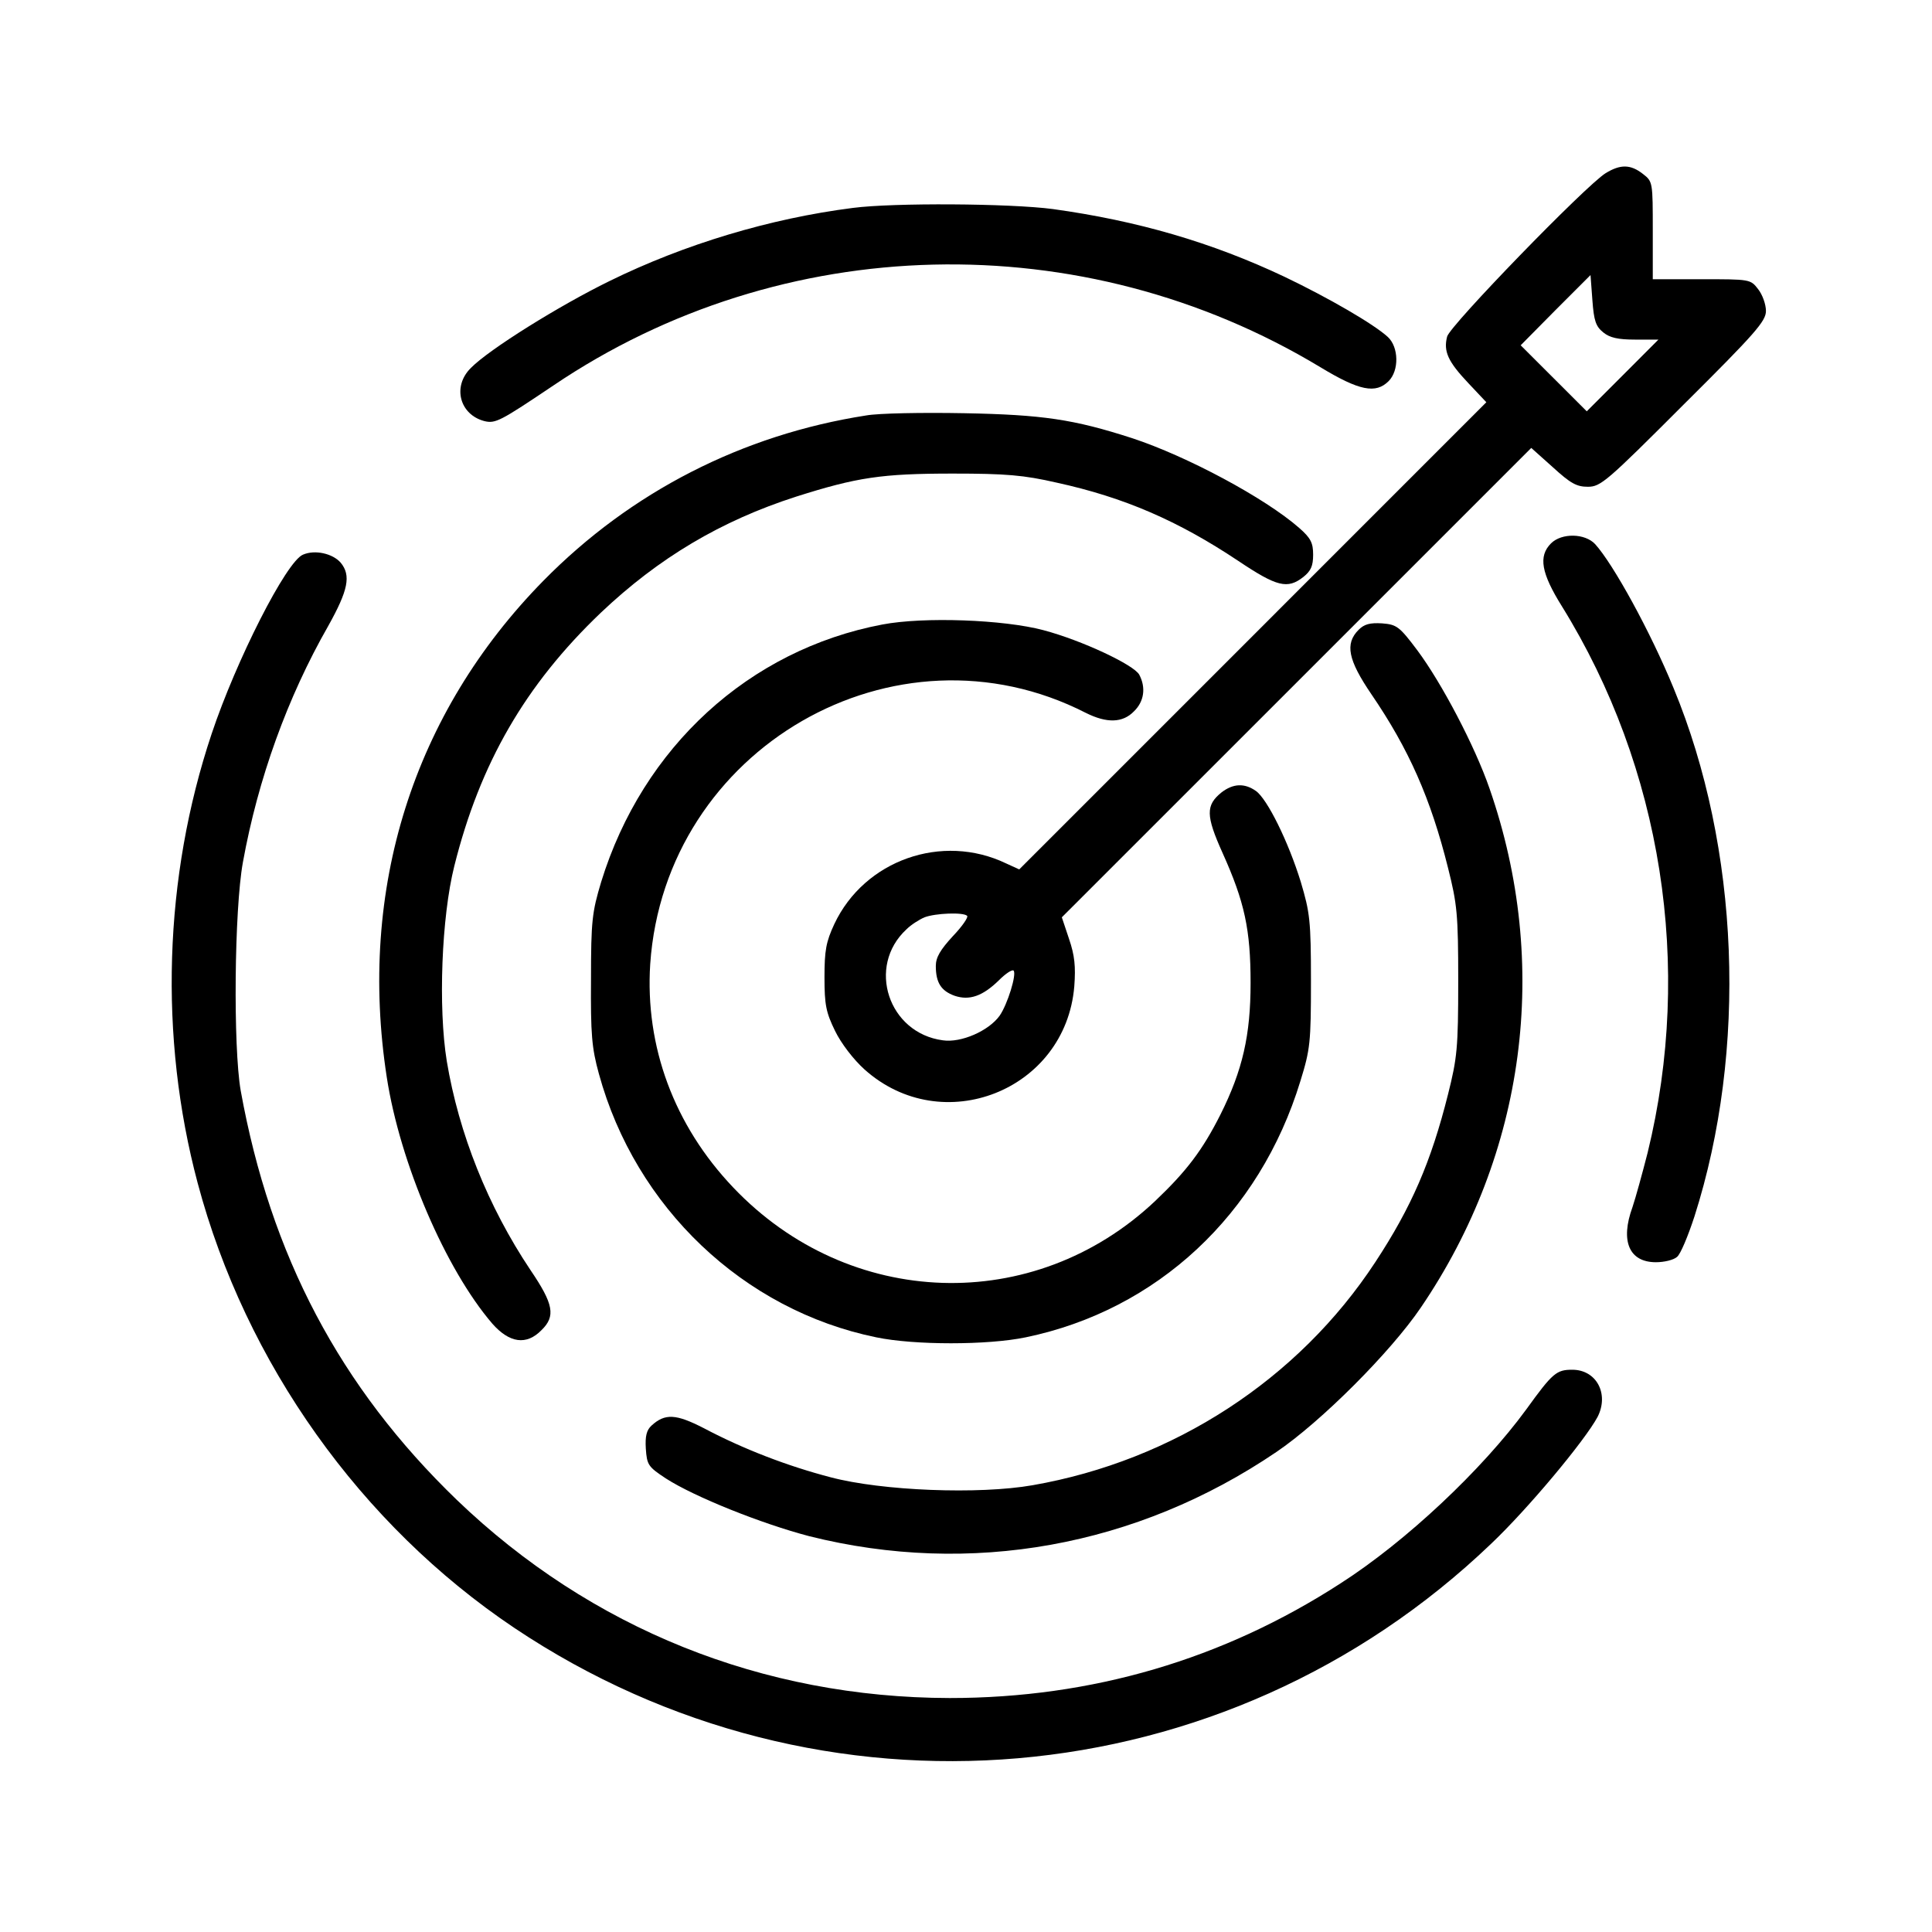
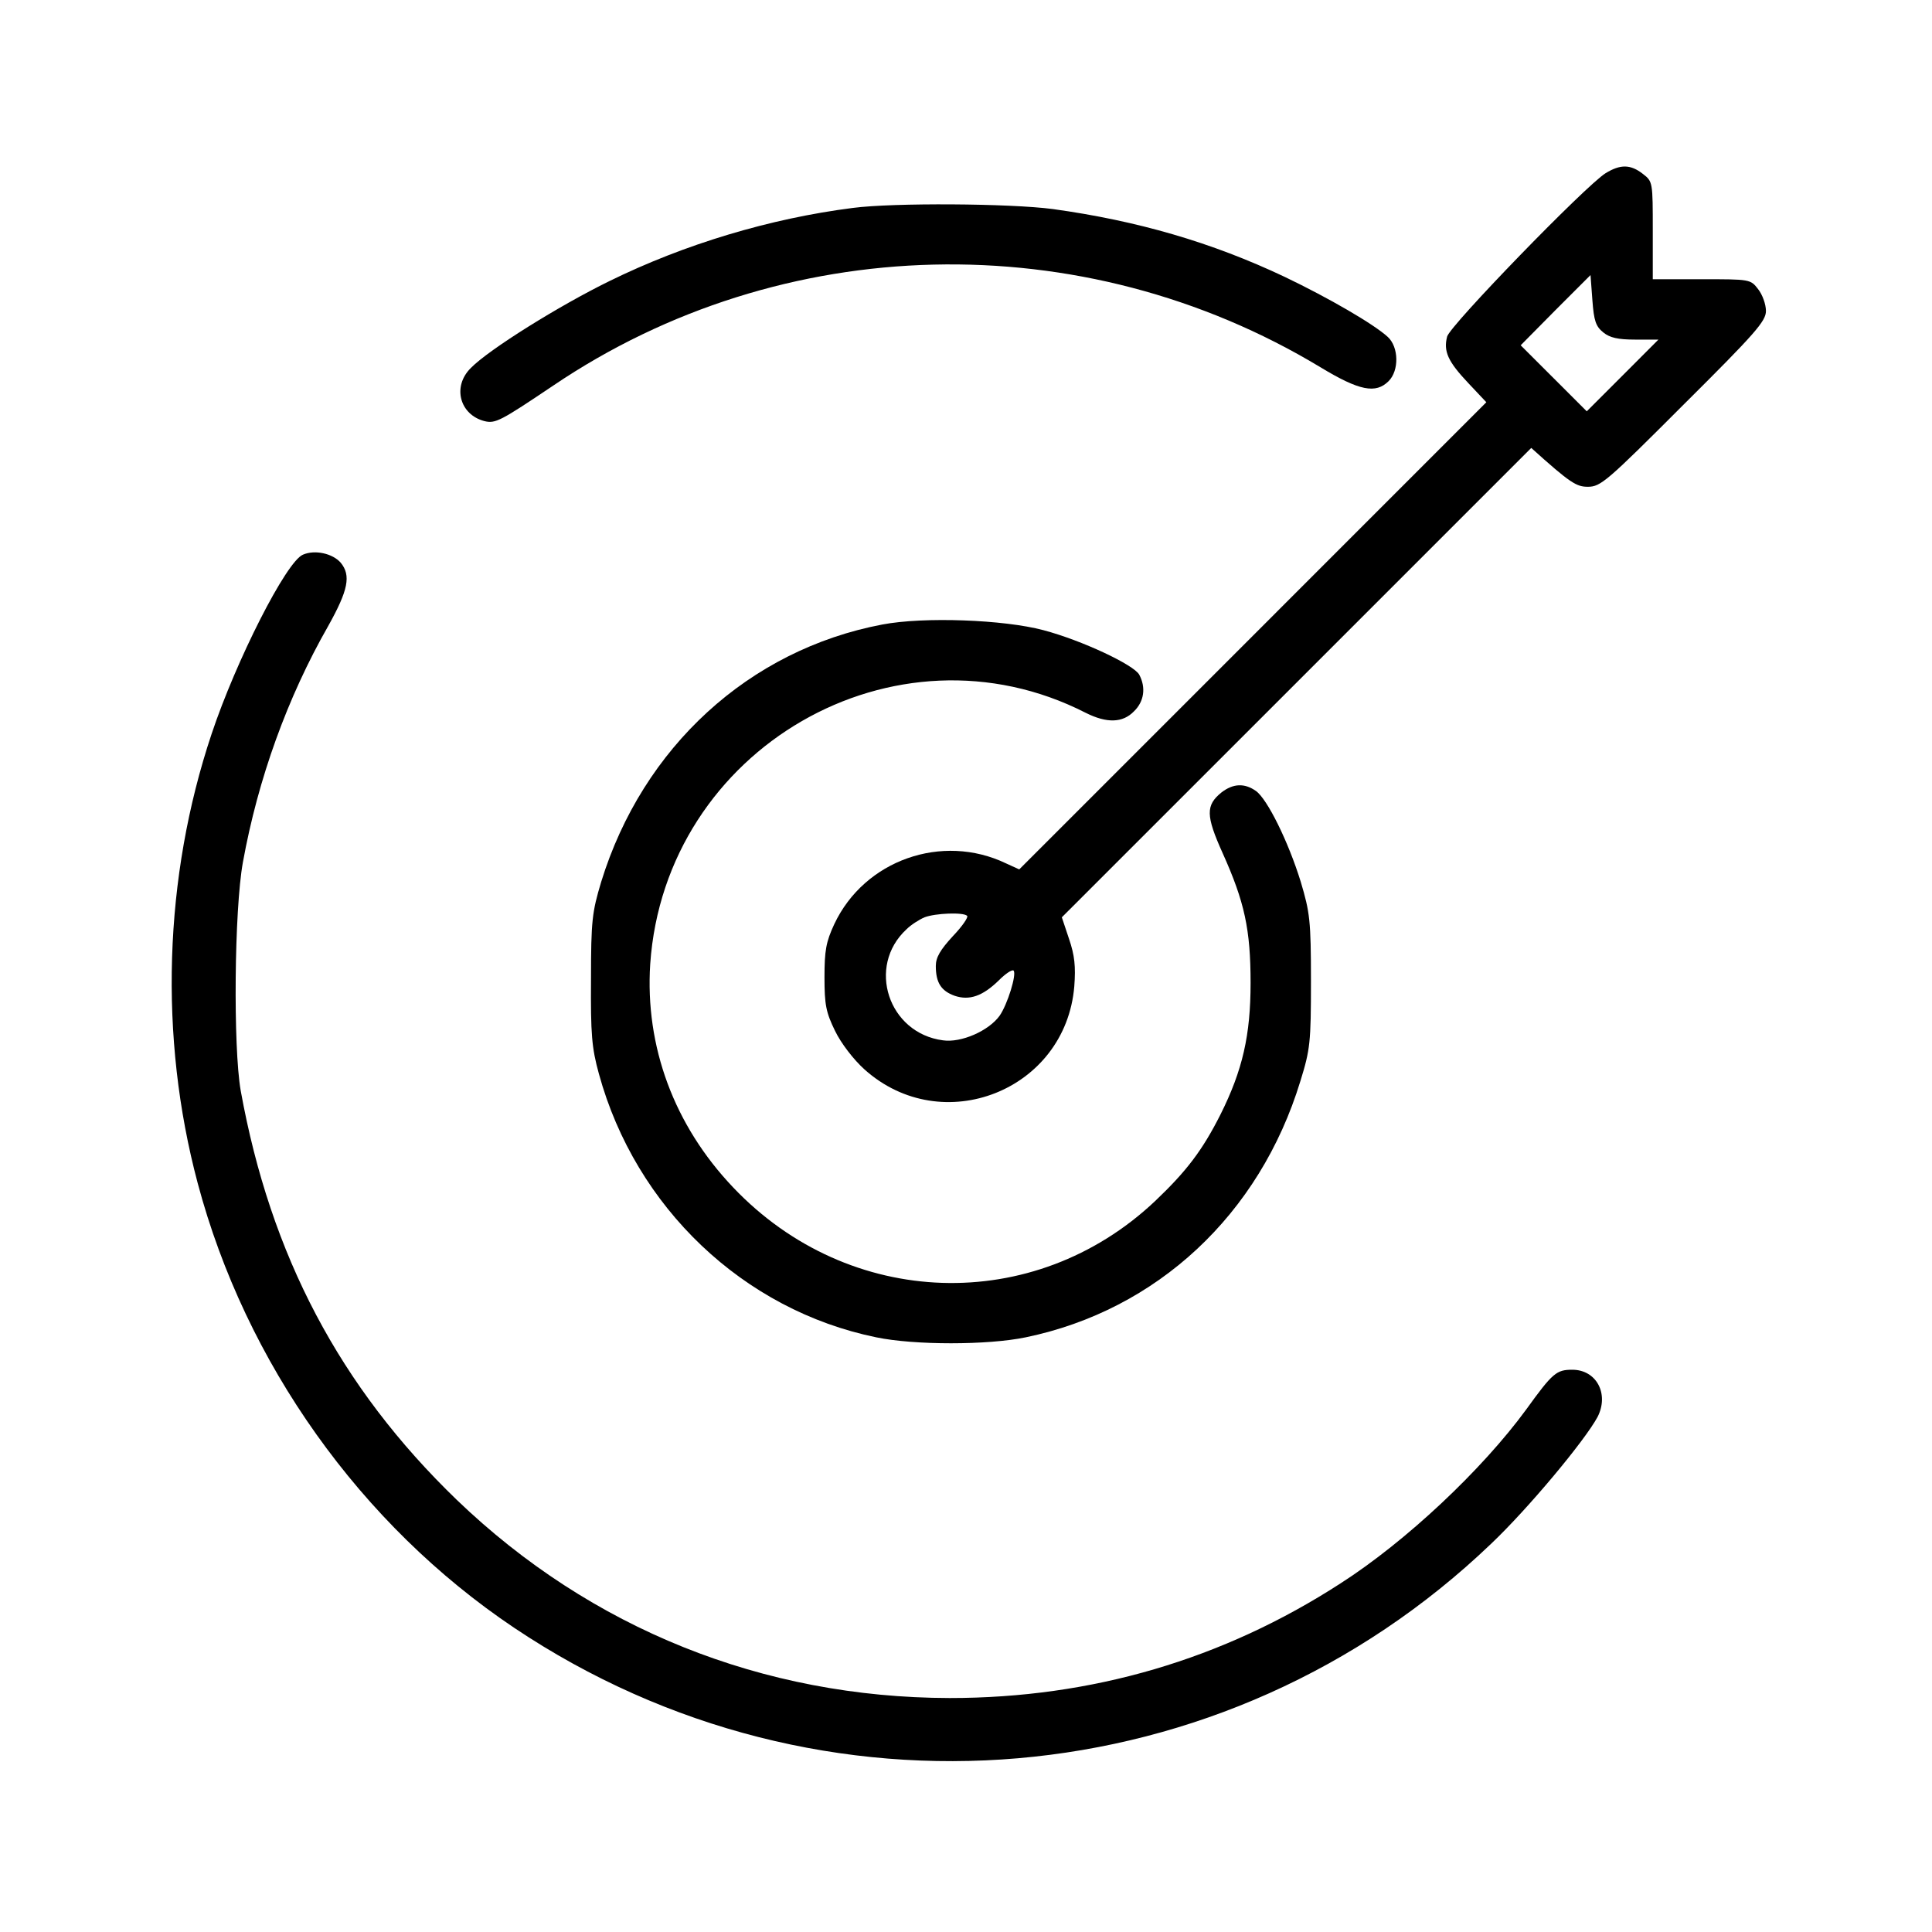
<svg xmlns="http://www.w3.org/2000/svg" width="40" height="40" viewBox="0 0 40 40" fill="none">
-   <path d="M33.242 3.586C32.828 3.844 30.016 6.742 29.961 6.969C29.883 7.274 29.977 7.484 30.398 7.93L30.773 8.328L25.938 13.164L21.102 18L20.828 17.875C19.508 17.242 17.898 17.805 17.273 19.133C17.102 19.5 17.07 19.68 17.07 20.235C17.07 20.805 17.102 20.961 17.289 21.344C17.414 21.602 17.672 21.938 17.898 22.141C19.508 23.586 22.062 22.578 22.242 20.422C22.273 20.008 22.25 19.781 22.133 19.438L21.984 18.992L26.844 14.133L31.703 9.274L32.148 9.672C32.516 10.008 32.641 10.078 32.875 10.078C33.141 10.078 33.266 9.969 34.859 8.375C36.344 6.899 36.562 6.649 36.562 6.438C36.562 6.305 36.492 6.102 36.398 5.984C36.242 5.781 36.227 5.781 35.227 5.781H34.219V4.774C34.219 3.774 34.219 3.758 34.016 3.602C33.758 3.399 33.547 3.399 33.242 3.586ZM33.195 6.883C33.328 6.992 33.5 7.031 33.852 7.031H34.336L33.594 7.774L32.852 8.516L32.172 7.836L31.484 7.149L32.203 6.422L32.93 5.695L32.969 6.219C33 6.641 33.039 6.758 33.195 6.883ZM20.023 18.961C20.055 18.985 19.922 19.18 19.727 19.383C19.469 19.664 19.375 19.82 19.375 20C19.375 20.344 19.484 20.516 19.766 20.617C20.07 20.719 20.344 20.625 20.68 20.297C20.82 20.156 20.953 20.07 20.984 20.094C21.055 20.164 20.859 20.797 20.695 21.031C20.469 21.344 19.898 21.594 19.523 21.539C18.391 21.391 17.938 20.008 18.766 19.242C18.859 19.148 19.031 19.039 19.141 18.992C19.367 18.906 19.945 18.883 20.023 18.961Z" fill="black" />
+   <path d="M33.242 3.586C32.828 3.844 30.016 6.742 29.961 6.969C29.883 7.274 29.977 7.484 30.398 7.93L30.773 8.328L25.938 13.164L21.102 18L20.828 17.875C19.508 17.242 17.898 17.805 17.273 19.133C17.102 19.5 17.07 19.68 17.07 20.235C17.07 20.805 17.102 20.961 17.289 21.344C17.414 21.602 17.672 21.938 17.898 22.141C19.508 23.586 22.062 22.578 22.242 20.422C22.273 20.008 22.25 19.781 22.133 19.438L21.984 18.992L26.844 14.133L31.703 9.274C32.516 10.008 32.641 10.078 32.875 10.078C33.141 10.078 33.266 9.969 34.859 8.375C36.344 6.899 36.562 6.649 36.562 6.438C36.562 6.305 36.492 6.102 36.398 5.984C36.242 5.781 36.227 5.781 35.227 5.781H34.219V4.774C34.219 3.774 34.219 3.758 34.016 3.602C33.758 3.399 33.547 3.399 33.242 3.586ZM33.195 6.883C33.328 6.992 33.5 7.031 33.852 7.031H34.336L33.594 7.774L32.852 8.516L32.172 7.836L31.484 7.149L32.203 6.422L32.93 5.695L32.969 6.219C33 6.641 33.039 6.758 33.195 6.883ZM20.023 18.961C20.055 18.985 19.922 19.18 19.727 19.383C19.469 19.664 19.375 19.82 19.375 20C19.375 20.344 19.484 20.516 19.766 20.617C20.07 20.719 20.344 20.625 20.68 20.297C20.82 20.156 20.953 20.07 20.984 20.094C21.055 20.164 20.859 20.797 20.695 21.031C20.469 21.344 19.898 21.594 19.523 21.539C18.391 21.391 17.938 20.008 18.766 19.242C18.859 19.148 19.031 19.039 19.141 18.992C19.367 18.906 19.945 18.883 20.023 18.961Z" fill="black" />
  <path d="M17.656 4.305C15.945 4.523 14.172 5.055 12.617 5.82C11.578 6.328 10.125 7.234 9.75 7.617C9.359 8 9.516 8.586 10.031 8.719C10.258 8.773 10.359 8.719 11.453 7.984C16.188 4.781 22.414 4.633 27.336 7.602C28.148 8.094 28.484 8.156 28.75 7.891C28.969 7.672 28.961 7.188 28.734 6.977C28.445 6.711 27.516 6.172 26.602 5.734C25.086 5.016 23.547 4.57 21.797 4.328C20.906 4.211 18.5 4.195 17.656 4.305Z" fill="black" />
-   <path d="M17.93 8.602C15.375 9 13.062 10.18 11.25 12.024C8.555 14.766 7.406 18.407 8.008 22.305C8.281 24.078 9.226 26.282 10.195 27.407C10.547 27.805 10.898 27.86 11.211 27.539C11.508 27.25 11.461 27 10.984 26.297C10.101 24.977 9.5 23.469 9.25 21.969C9.07 20.86 9.141 18.985 9.406 17.93C9.937 15.805 10.875 14.18 12.437 12.688C13.64 11.547 14.93 10.782 16.484 10.282C17.742 9.883 18.25 9.805 19.727 9.805C20.828 9.805 21.195 9.836 21.875 9.992C23.273 10.297 24.39 10.782 25.633 11.61C26.437 12.149 26.656 12.203 26.984 11.946C27.14 11.821 27.187 11.719 27.187 11.485C27.187 11.242 27.14 11.141 26.898 10.93C26.195 10.313 24.578 9.446 23.437 9.071C22.227 8.68 21.586 8.586 19.961 8.555C19.102 8.539 18.187 8.555 17.93 8.602Z" fill="black" />
-   <path d="M32.112 11.25C31.846 11.516 31.909 11.867 32.339 12.555C34.409 15.898 35.057 20.008 34.112 23.867C34.002 24.297 33.862 24.805 33.799 24.992C33.542 25.695 33.729 26.133 34.284 26.133C34.456 26.133 34.651 26.086 34.721 26.023C34.792 25.969 34.948 25.594 35.081 25.188C36.182 21.742 36.018 17.555 34.651 14.25C34.167 13.07 33.401 11.68 33.026 11.266C32.815 11.039 32.331 11.031 32.112 11.25Z" fill="black" />
  <path d="M6.272 11.484C5.928 11.625 4.889 13.672 4.381 15.195C3.389 18.164 3.287 21.469 4.092 24.492C5.084 28.219 7.467 31.57 10.647 33.703C16.99 37.953 25.365 37.234 30.873 31.961C31.639 31.234 32.811 29.828 33.076 29.336C33.319 28.859 33.053 28.359 32.553 28.359C32.225 28.359 32.147 28.422 31.6 29.18C30.686 30.43 29.108 31.914 27.756 32.781C25.319 34.359 22.6 35.156 19.662 35.156C15.787 35.148 12.233 33.719 9.459 31.055C7.037 28.719 5.6 25.992 4.983 22.578C4.826 21.672 4.85 18.836 5.029 17.852C5.342 16.125 5.951 14.438 6.795 12.961C7.209 12.219 7.272 11.914 7.053 11.649C6.889 11.461 6.522 11.375 6.272 11.484Z" fill="black" />
  <path d="M18.267 12.93C15.509 13.453 13.306 15.469 12.447 18.258C12.259 18.883 12.236 19.062 12.236 20.273C12.228 21.414 12.251 21.695 12.4 22.234C13.158 25 15.392 27.125 18.142 27.688C18.931 27.852 20.447 27.852 21.236 27.688C23.954 27.125 26.079 25.148 26.923 22.383C27.126 21.727 27.142 21.586 27.142 20.312C27.142 19.055 27.119 18.891 26.931 18.258C26.673 17.422 26.236 16.539 26.001 16.375C25.767 16.211 25.533 16.219 25.29 16.406C24.962 16.672 24.962 16.883 25.314 17.664C25.767 18.672 25.892 19.242 25.892 20.352C25.892 21.43 25.728 22.156 25.267 23.078C24.892 23.82 24.564 24.25 23.915 24.867C21.408 27.234 17.579 27.109 15.181 24.586C13.954 23.297 13.353 21.664 13.462 19.961C13.767 15.492 18.533 12.742 22.478 14.758C22.915 14.977 23.244 14.969 23.478 14.727C23.689 14.523 23.728 14.234 23.587 13.969C23.478 13.766 22.4 13.258 21.603 13.047C20.783 12.828 19.126 12.766 18.267 12.93Z" fill="black" />
-   <path d="M28.129 13.039C27.84 13.328 27.91 13.664 28.394 14.375C29.168 15.508 29.621 16.531 29.98 17.969C30.168 18.719 30.191 18.922 30.191 20.312C30.191 21.703 30.168 21.906 29.98 22.656C29.629 24.055 29.223 24.992 28.473 26.133C26.879 28.562 24.293 30.242 21.379 30.75C20.269 30.945 18.262 30.867 17.199 30.586C16.301 30.352 15.387 30 14.574 29.57C13.996 29.273 13.769 29.258 13.488 29.516C13.387 29.609 13.355 29.734 13.371 29.992C13.394 30.328 13.418 30.367 13.785 30.609C14.379 30.992 15.769 31.547 16.754 31.805C20.09 32.641 23.535 32.023 26.426 30.062C27.348 29.438 28.793 27.992 29.418 27.07C31.59 23.875 32.105 19.969 30.84 16.328C30.535 15.445 29.848 14.141 29.348 13.469C28.973 12.969 28.918 12.93 28.613 12.906C28.363 12.891 28.246 12.922 28.129 13.039Z" fill="black" />
</svg>